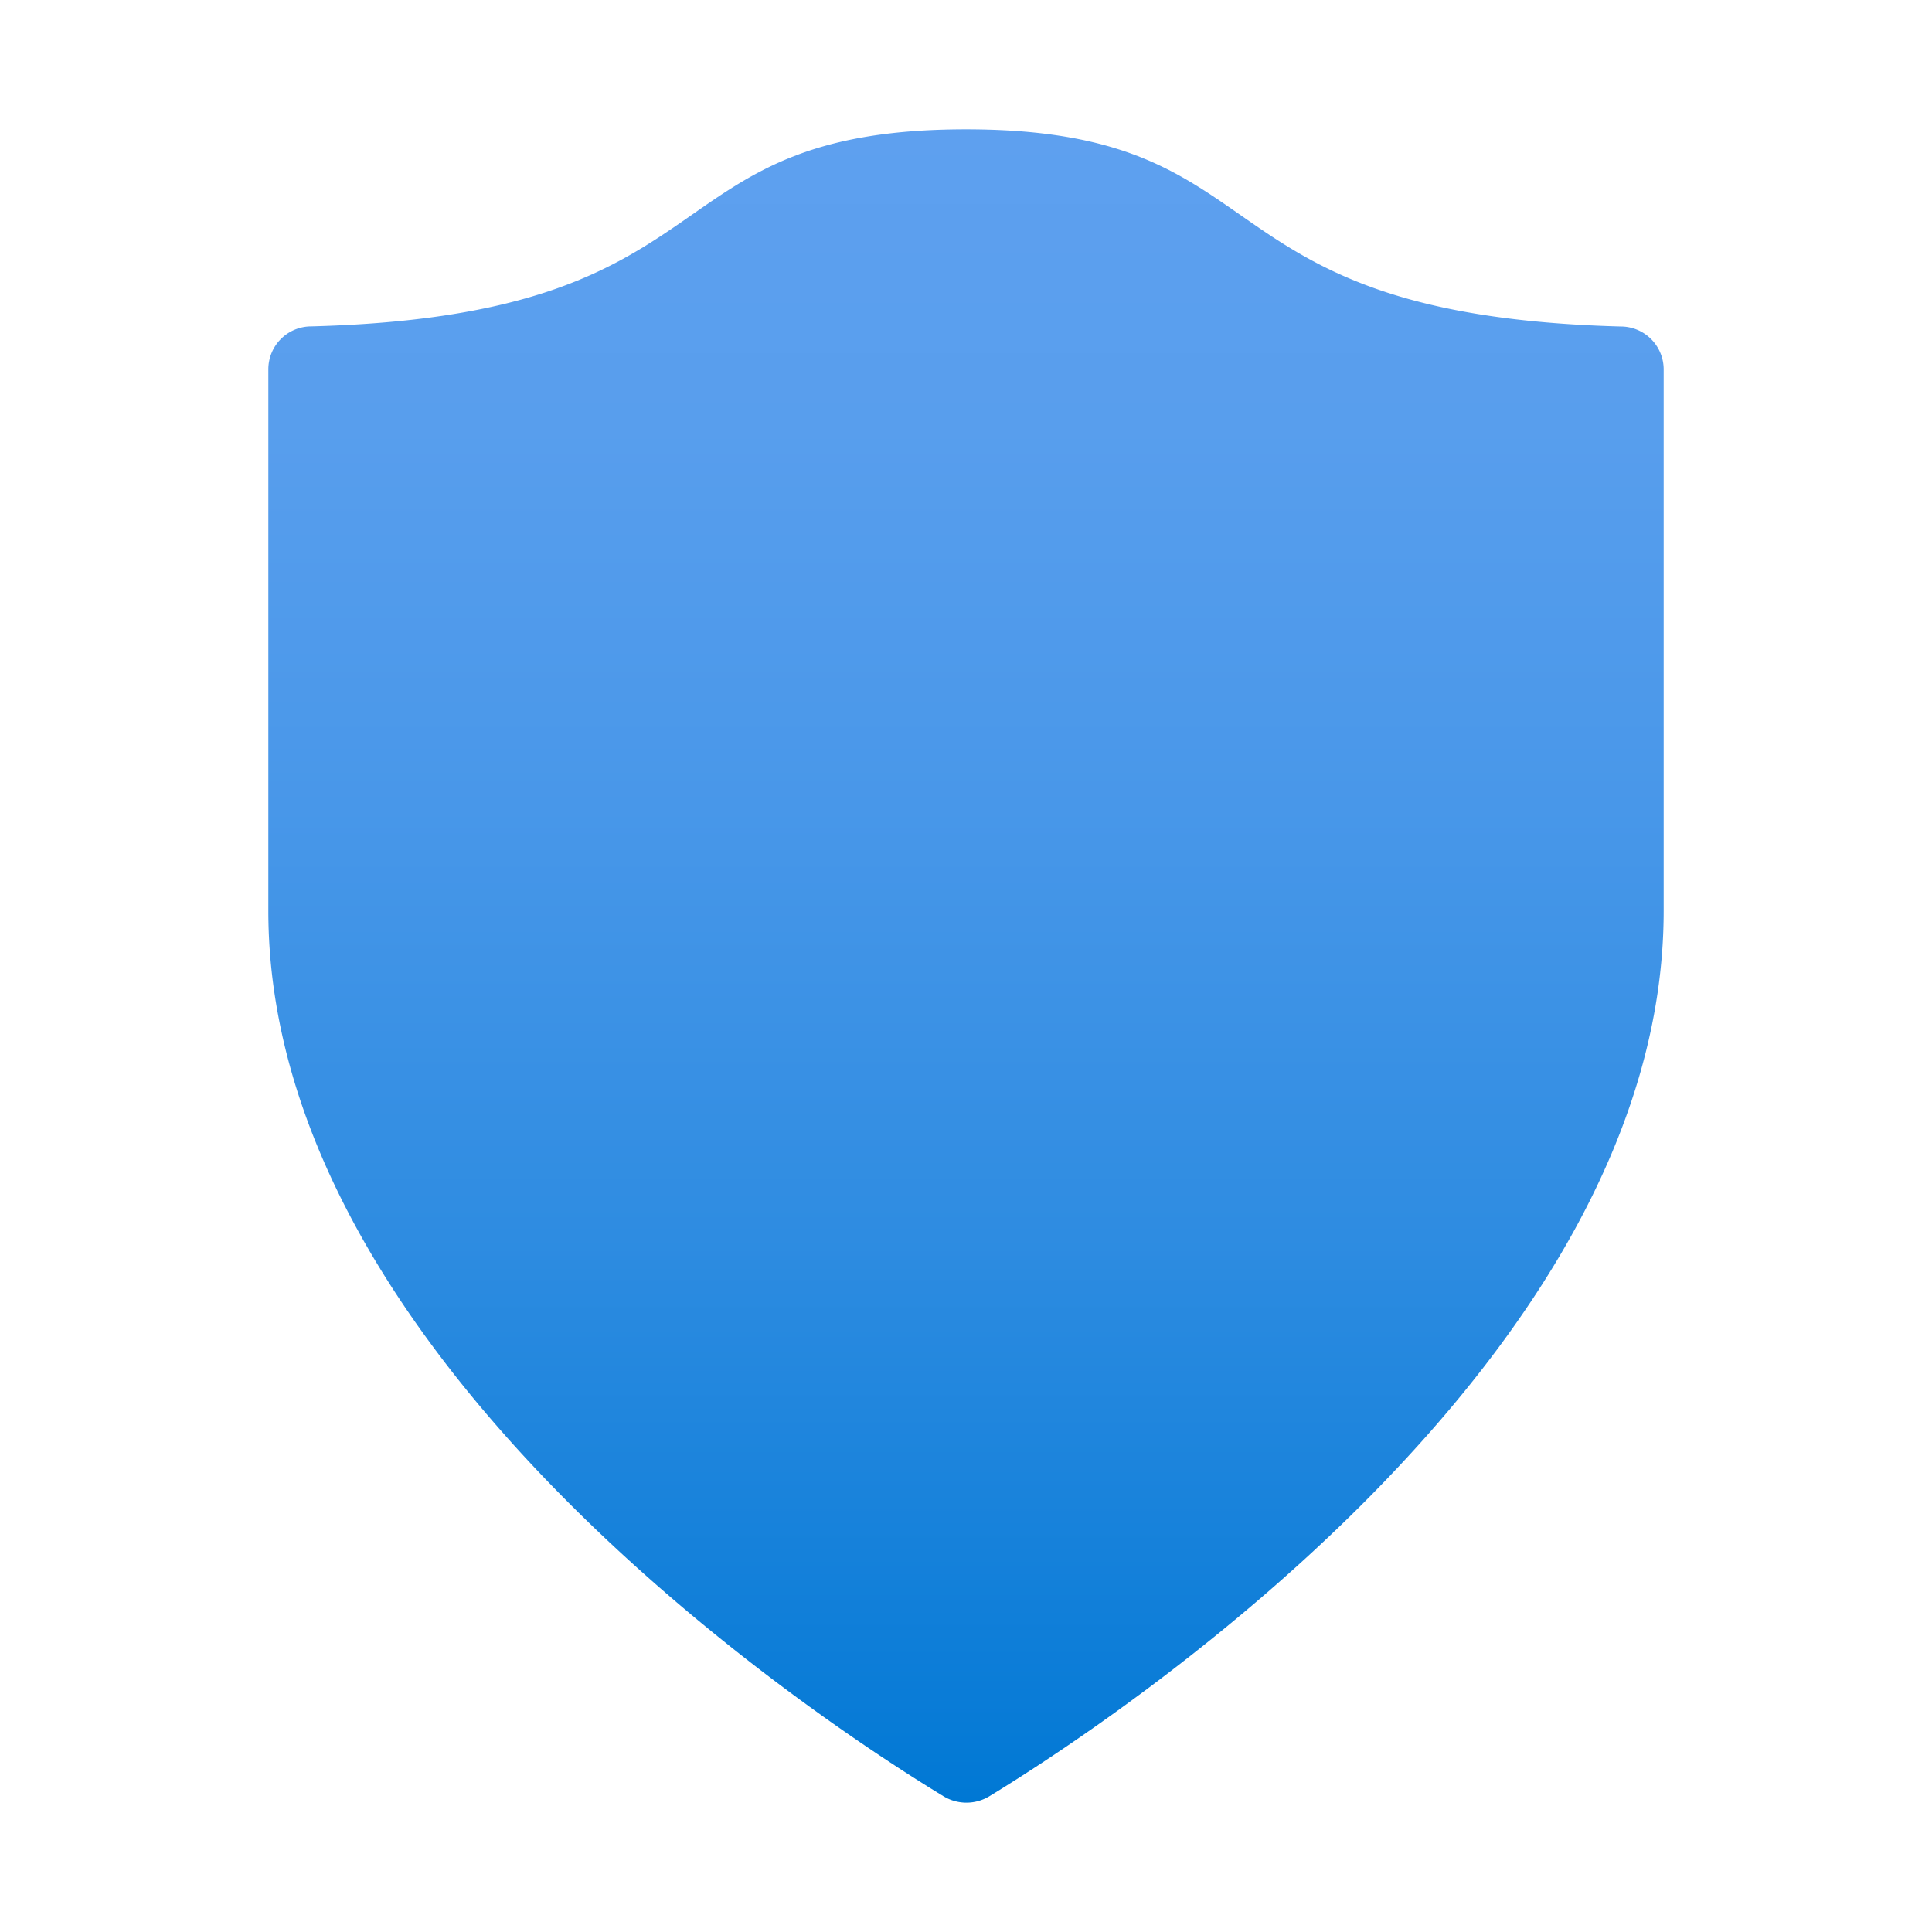
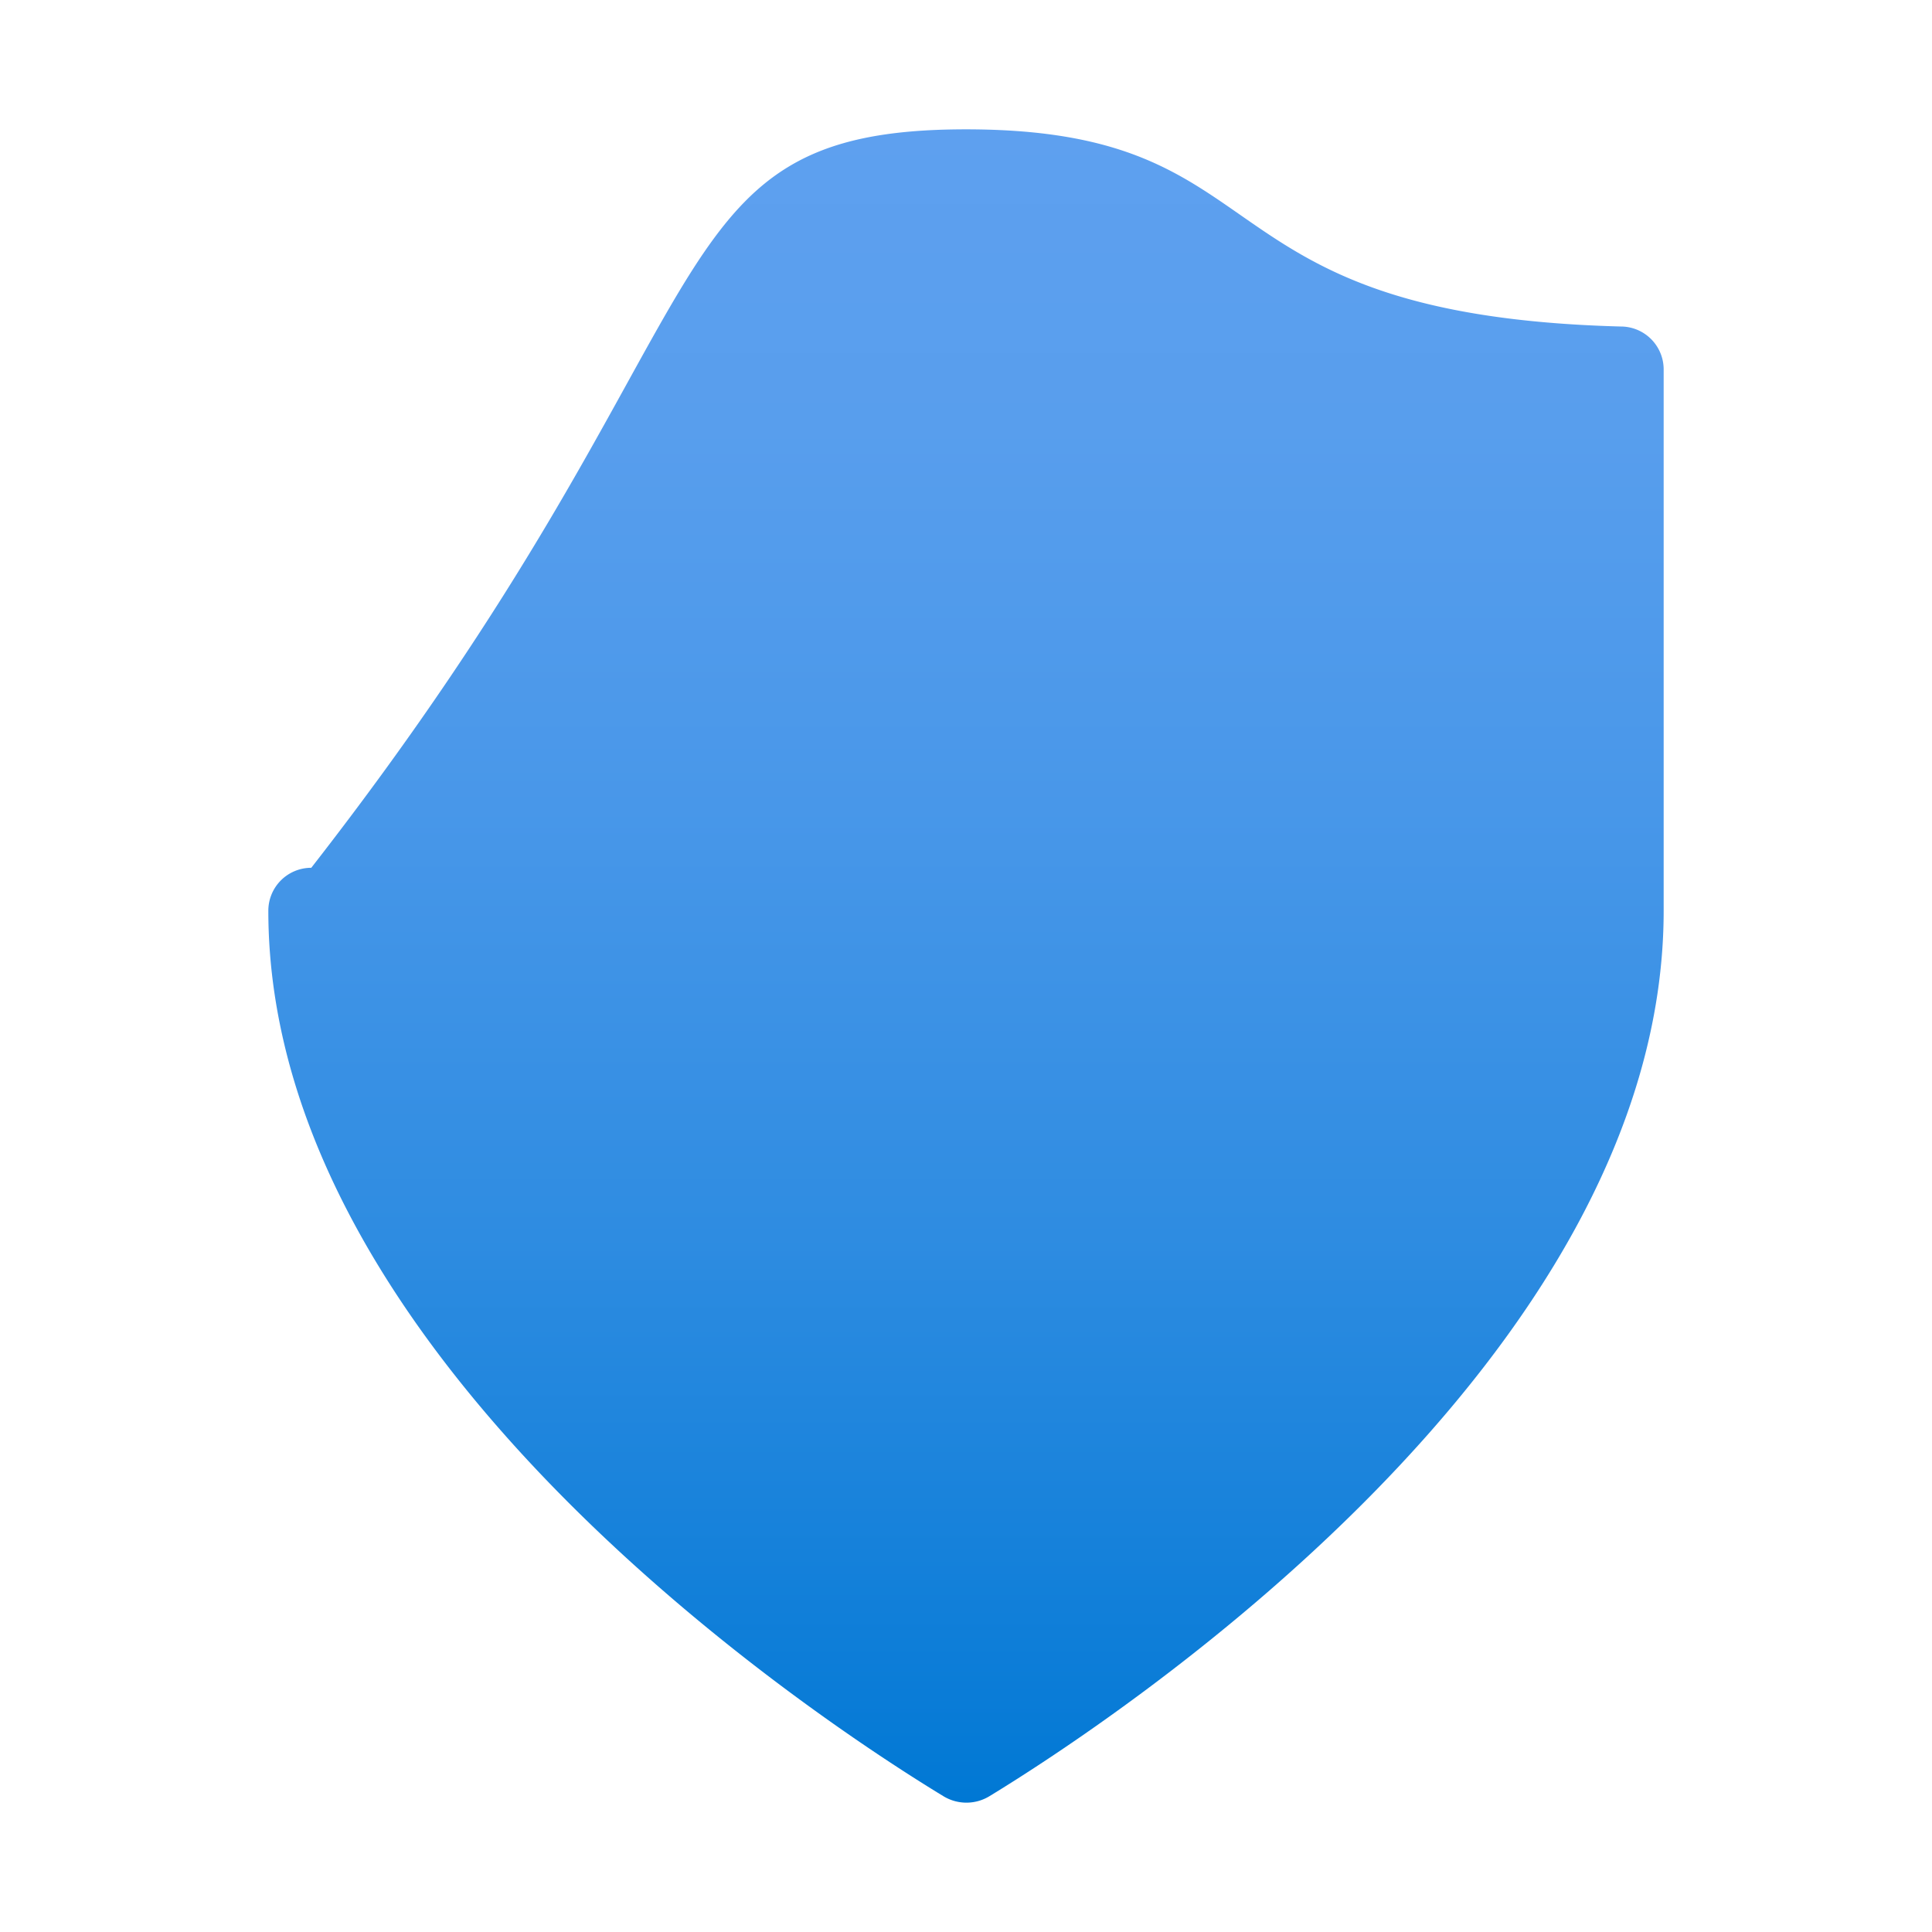
<svg xmlns="http://www.w3.org/2000/svg" id="e50dc341-b883-4e55-8651-97cc0be130ad" viewBox="0 0 18 18">
  <defs>
    <linearGradient id="a2eeded5-bd74-4136-ade6-a04d837899ca" x1="9" y1="16.795" x2="9" y2="1.205" gradientUnits="userSpaceOnUse">
      <stop offset="0" stop-color="#0078d4" />
      <stop offset="0.064" stop-color="#0a7cd7" />
      <stop offset="0.338" stop-color="#2e8ce1" />
      <stop offset="0.594" stop-color="#4897e9" />
      <stop offset="0.822" stop-color="#589eed" />
      <stop offset="1" stop-color="#5ea0ef" />
    </linearGradient>
  </defs>
-   <path d="M15.5,8.485c0,4.191-5.16,7.566-6.282,8.25a.412.412,0,0,1-.428,0C7.664,16.051,2.5,12.676,2.5,8.485V3.441a.4.4,0,0,1,.4-.4C6.916,2.935,5.992,1.205,9,1.205s2.084,1.73,6.1,1.837a.4.4,0,0,1,.4.4Z" fill="url(#a2eeded5-bd74-4136-ade6-a04d837899ca)" />
+   <path d="M15.5,8.485c0,4.191-5.16,7.566-6.282,8.25a.412.412,0,0,1-.428,0C7.664,16.051,2.5,12.676,2.5,8.485a.4.4,0,0,1,.4-.4C6.916,2.935,5.992,1.205,9,1.205s2.084,1.73,6.1,1.837a.4.4,0,0,1,.4.4Z" fill="url(#a2eeded5-bd74-4136-ade6-a04d837899ca)" />
</svg>